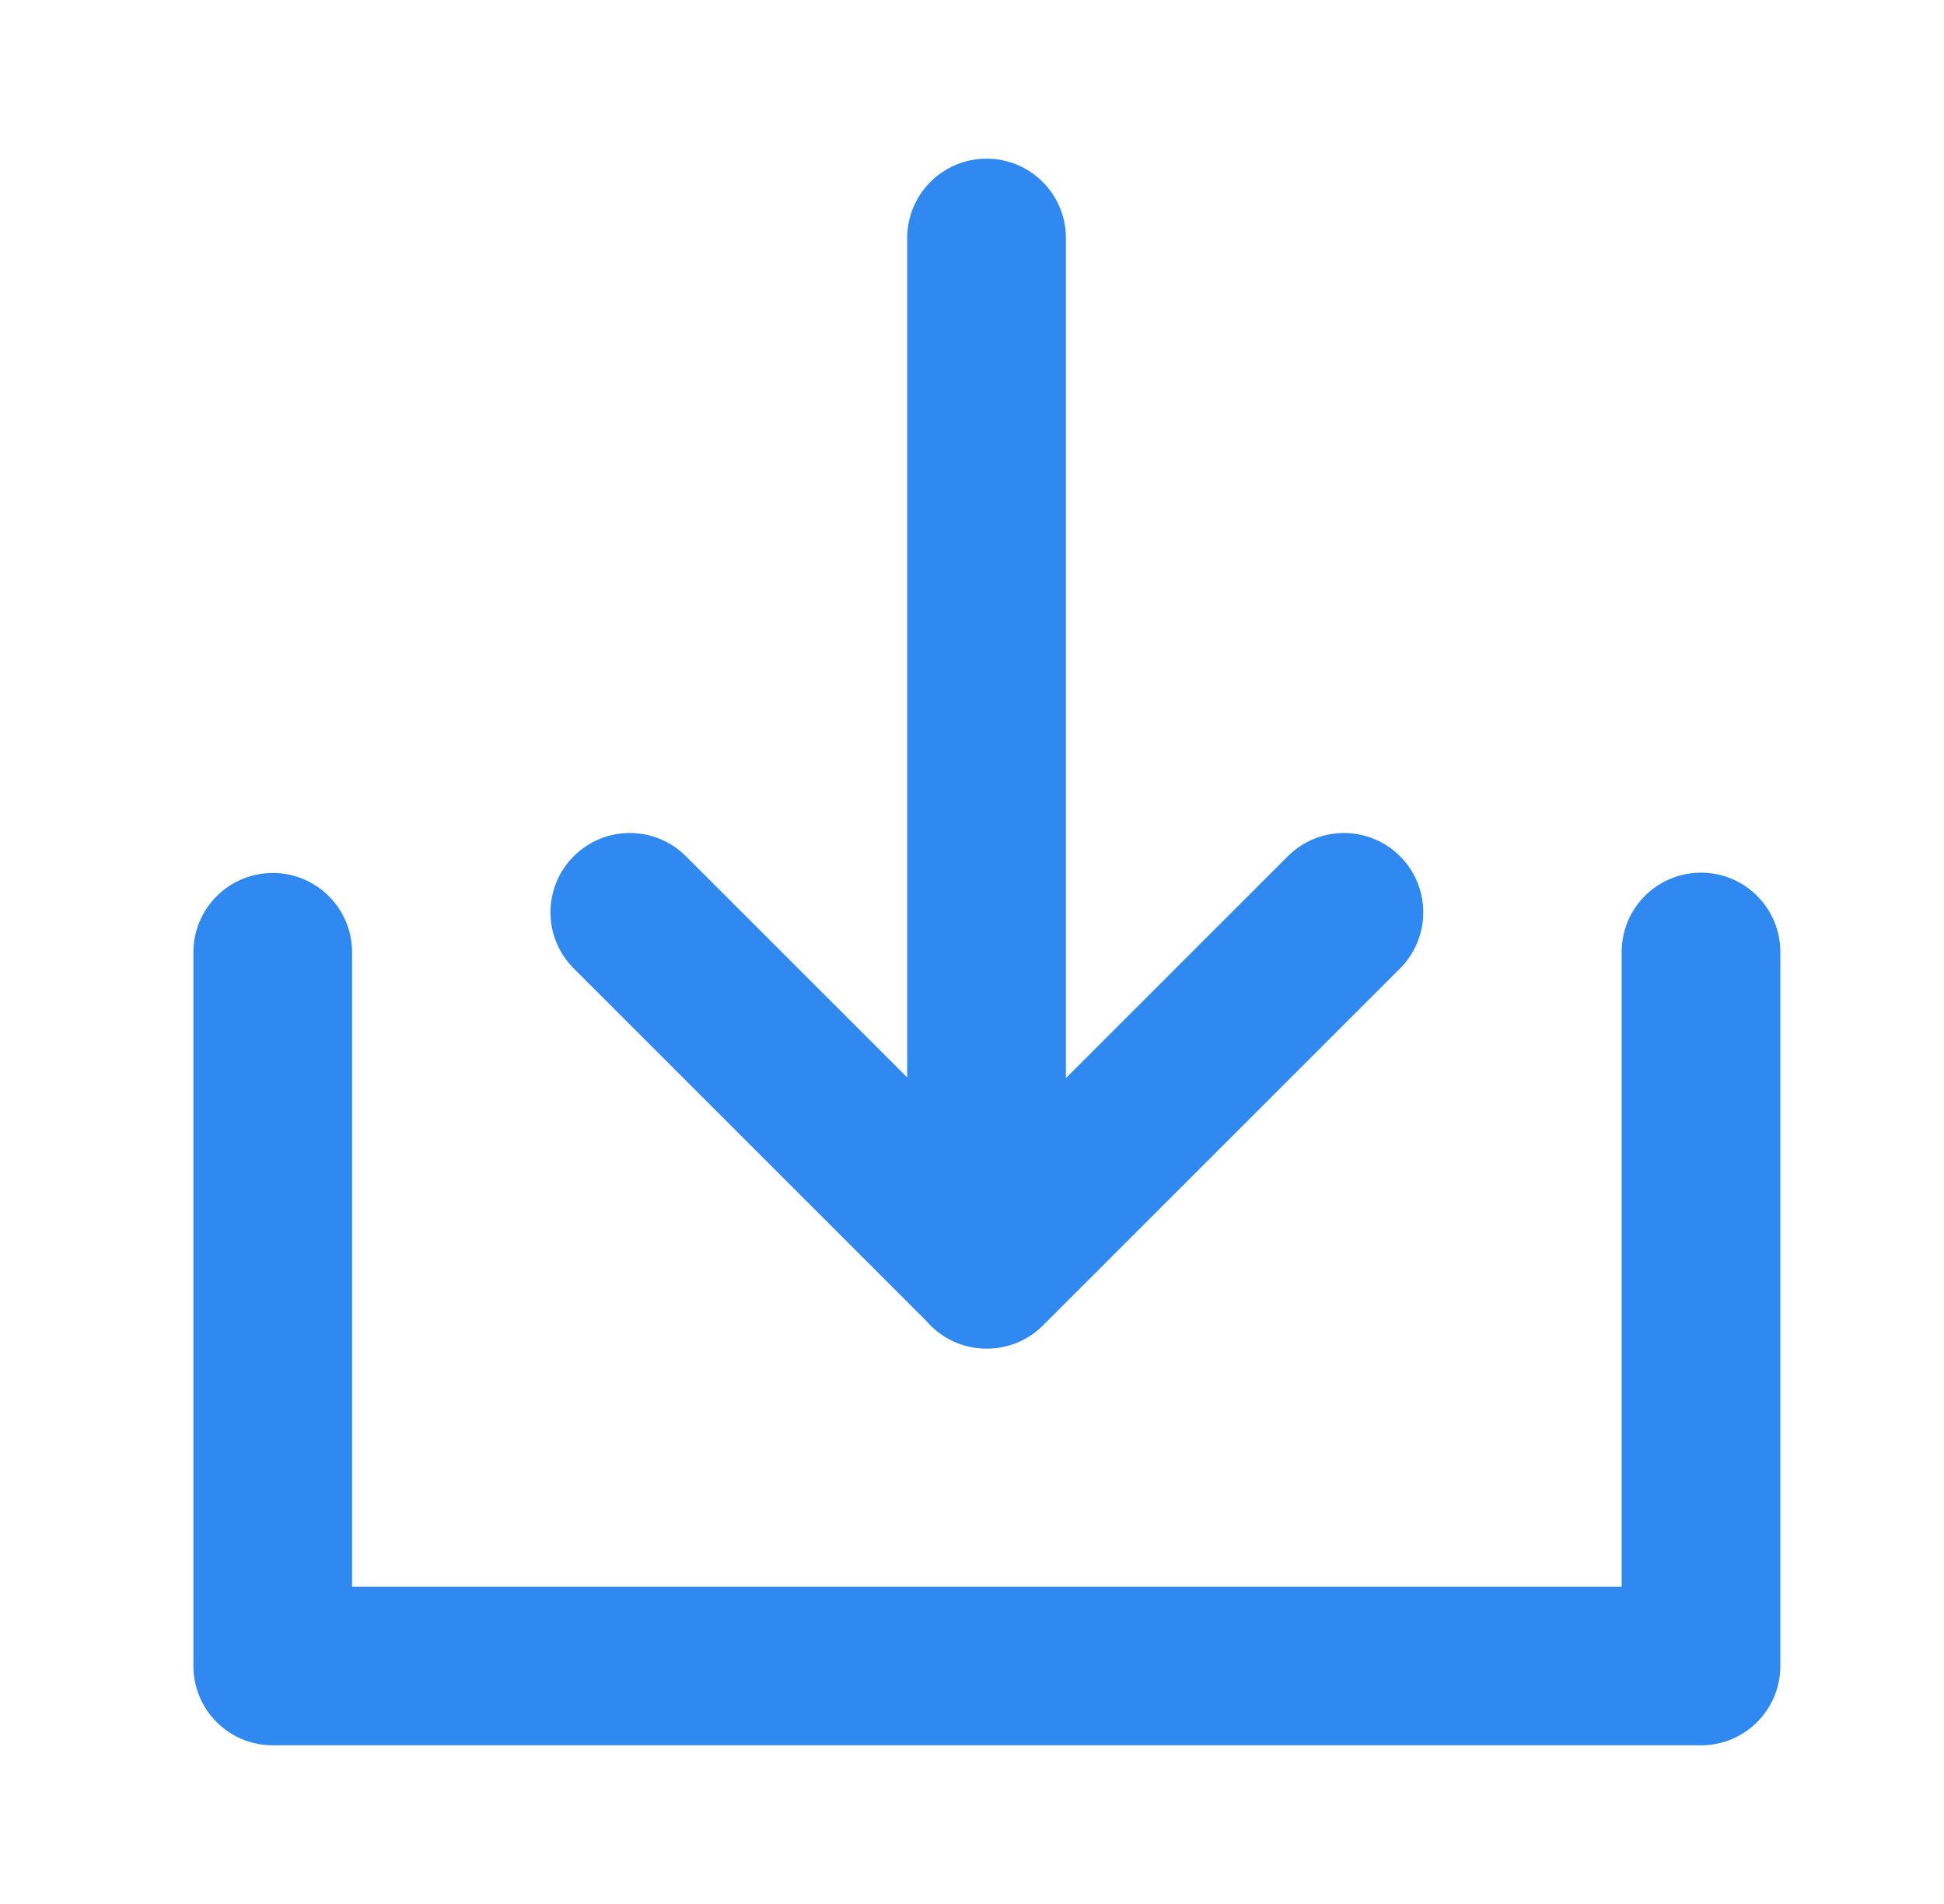
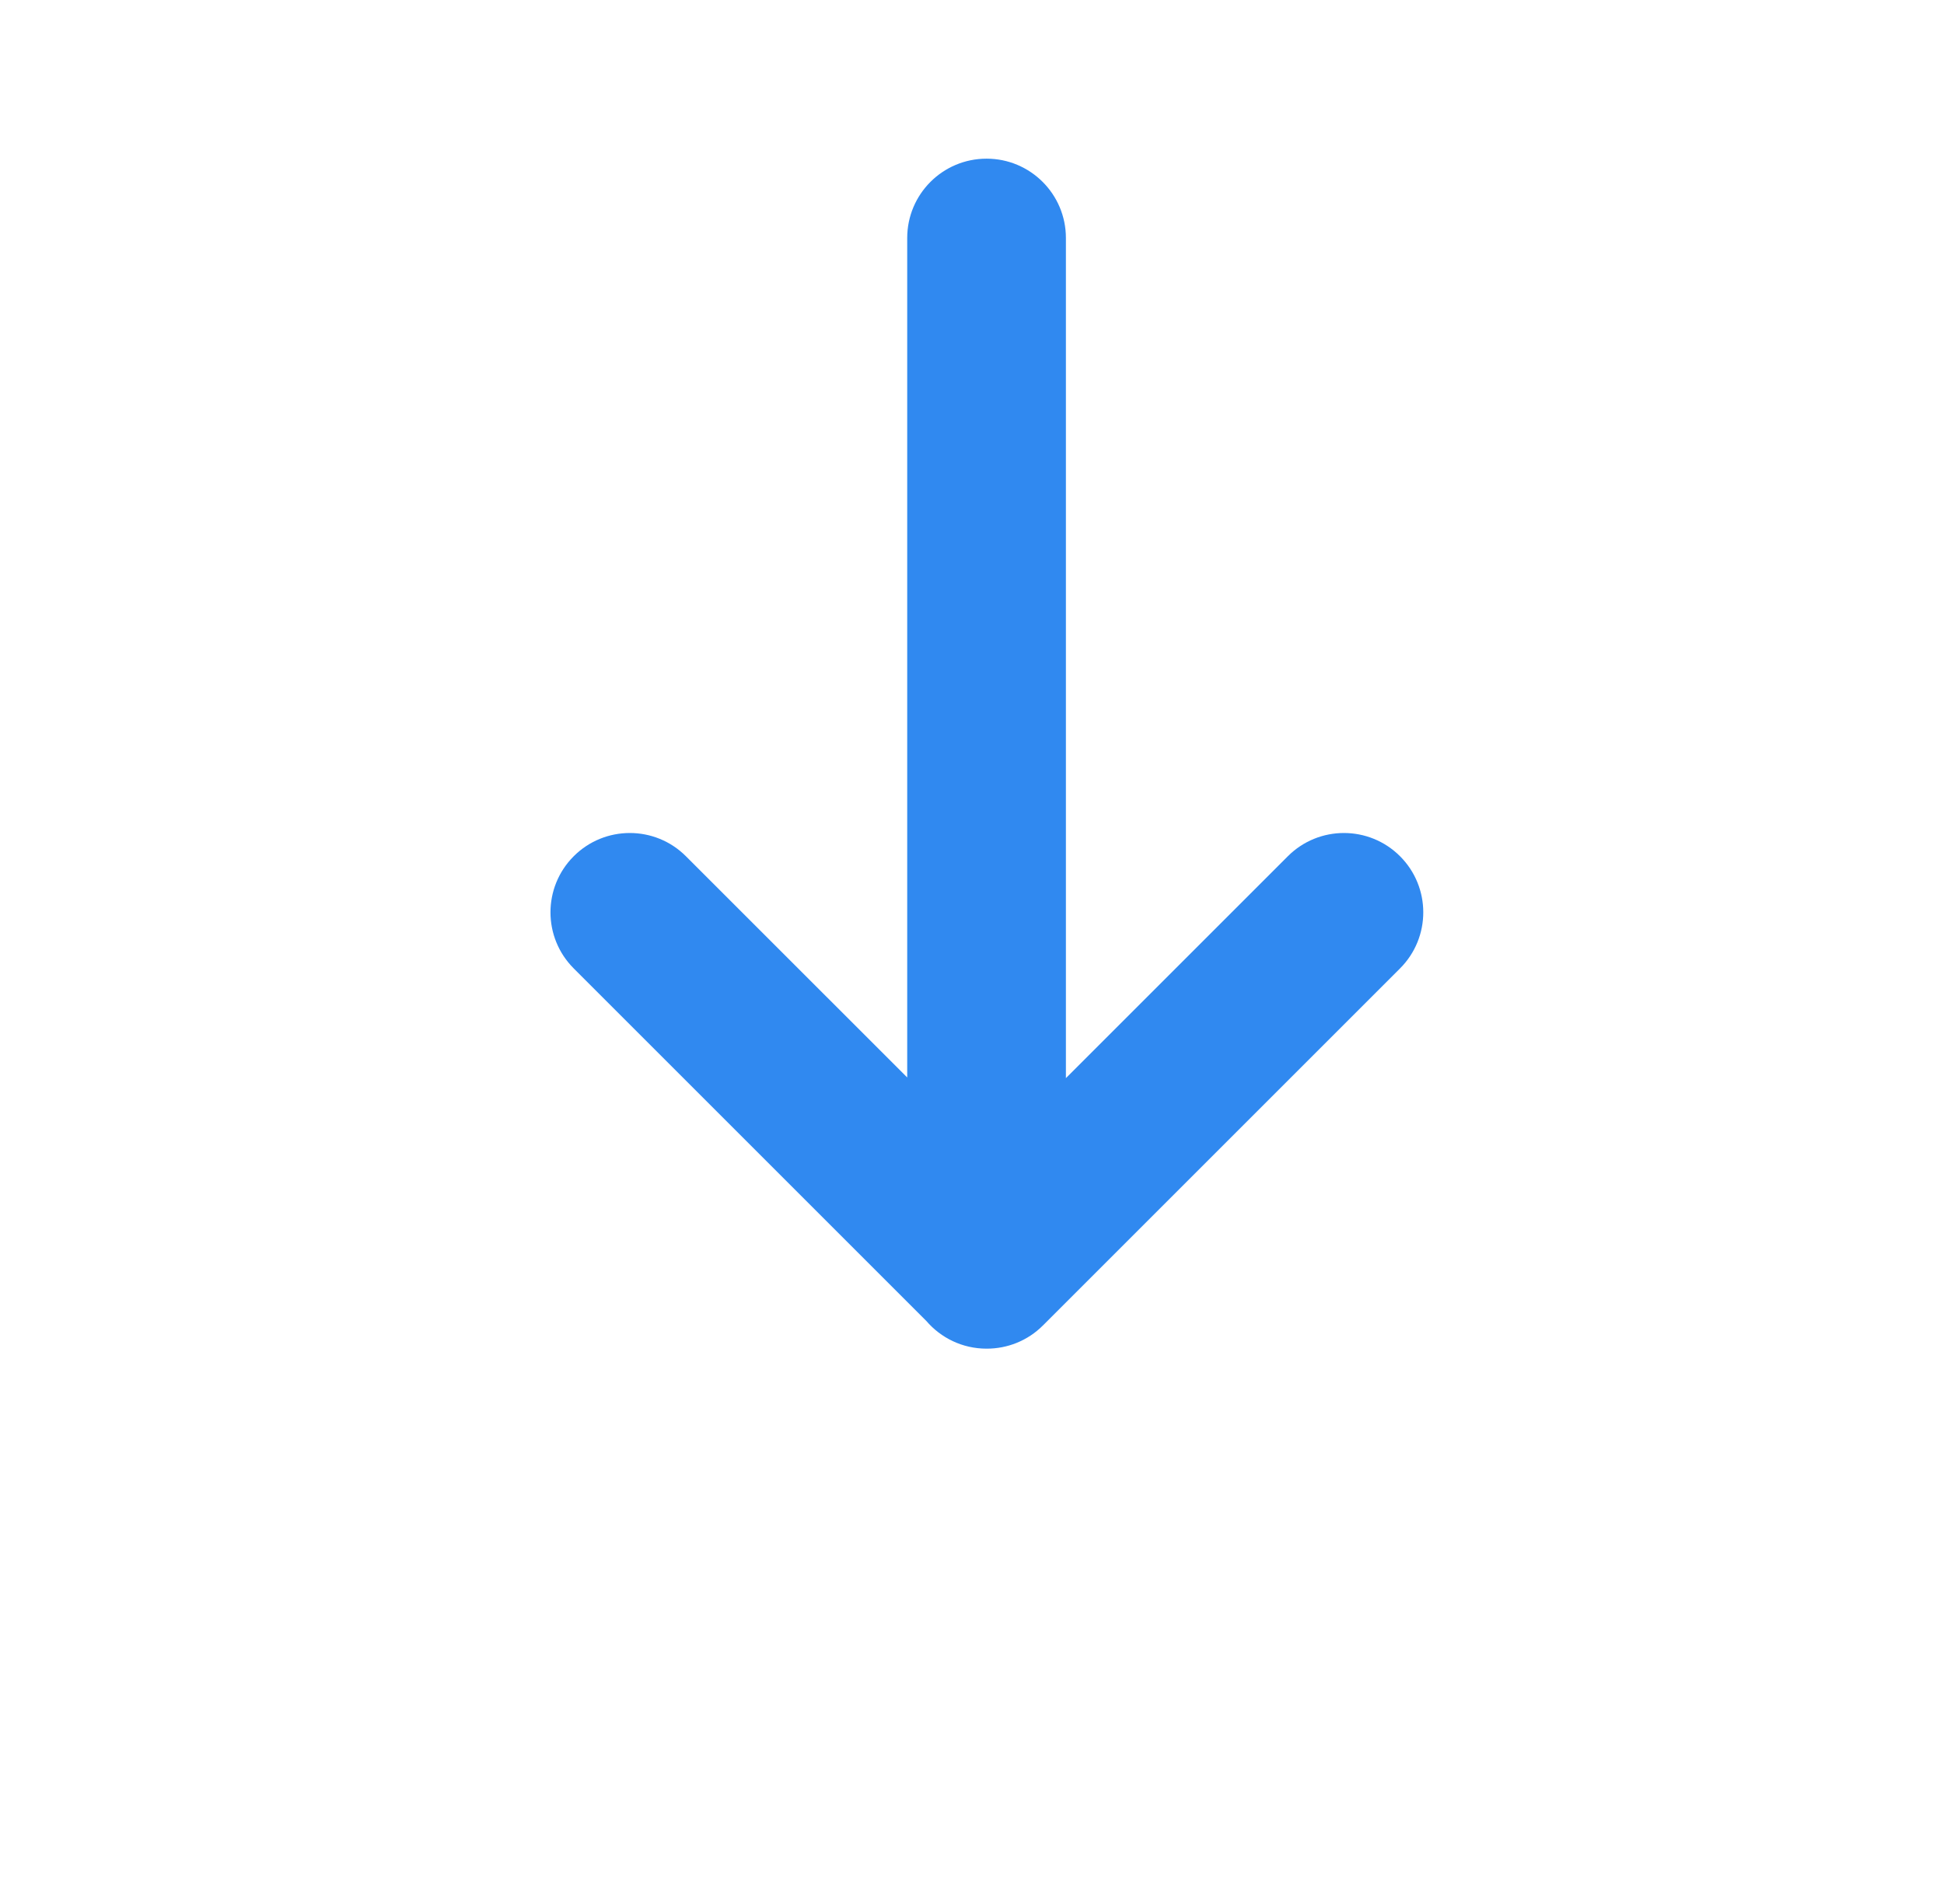
<svg xmlns="http://www.w3.org/2000/svg" width="49" height="48" viewBox="0 0 49 48" fill="none">
  <path d="M26.867 6C26.867 4.895 25.971 4 24.867 4C23.762 4 22.867 4.895 22.867 6V27.163L17.289 21.586C16.508 20.805 15.242 20.805 14.461 21.586C13.68 22.367 13.68 23.633 14.461 24.414L23.348 33.301C23.715 33.729 24.259 34 24.867 34L24.871 34C25.384 34.001 25.898 33.806 26.289 33.414L35.289 24.414C36.07 23.633 36.07 22.367 35.289 21.586C34.508 20.805 33.242 20.805 32.461 21.586L26.867 27.18V6Z" fill="#3089F0" />
-   <path d="M42.875 22C43.98 22 44.875 22.895 44.875 24V42C44.875 43.105 43.98 44 42.875 44H6.875C5.77 44 4.875 43.105 4.875 42V24.008C4.875 22.904 5.77 22.008 6.875 22.008C7.98 22.008 8.875 22.904 8.875 24.008V40H40.875V24C40.875 22.895 41.77 22 42.875 22Z" fill="#3089F0" />
</svg>